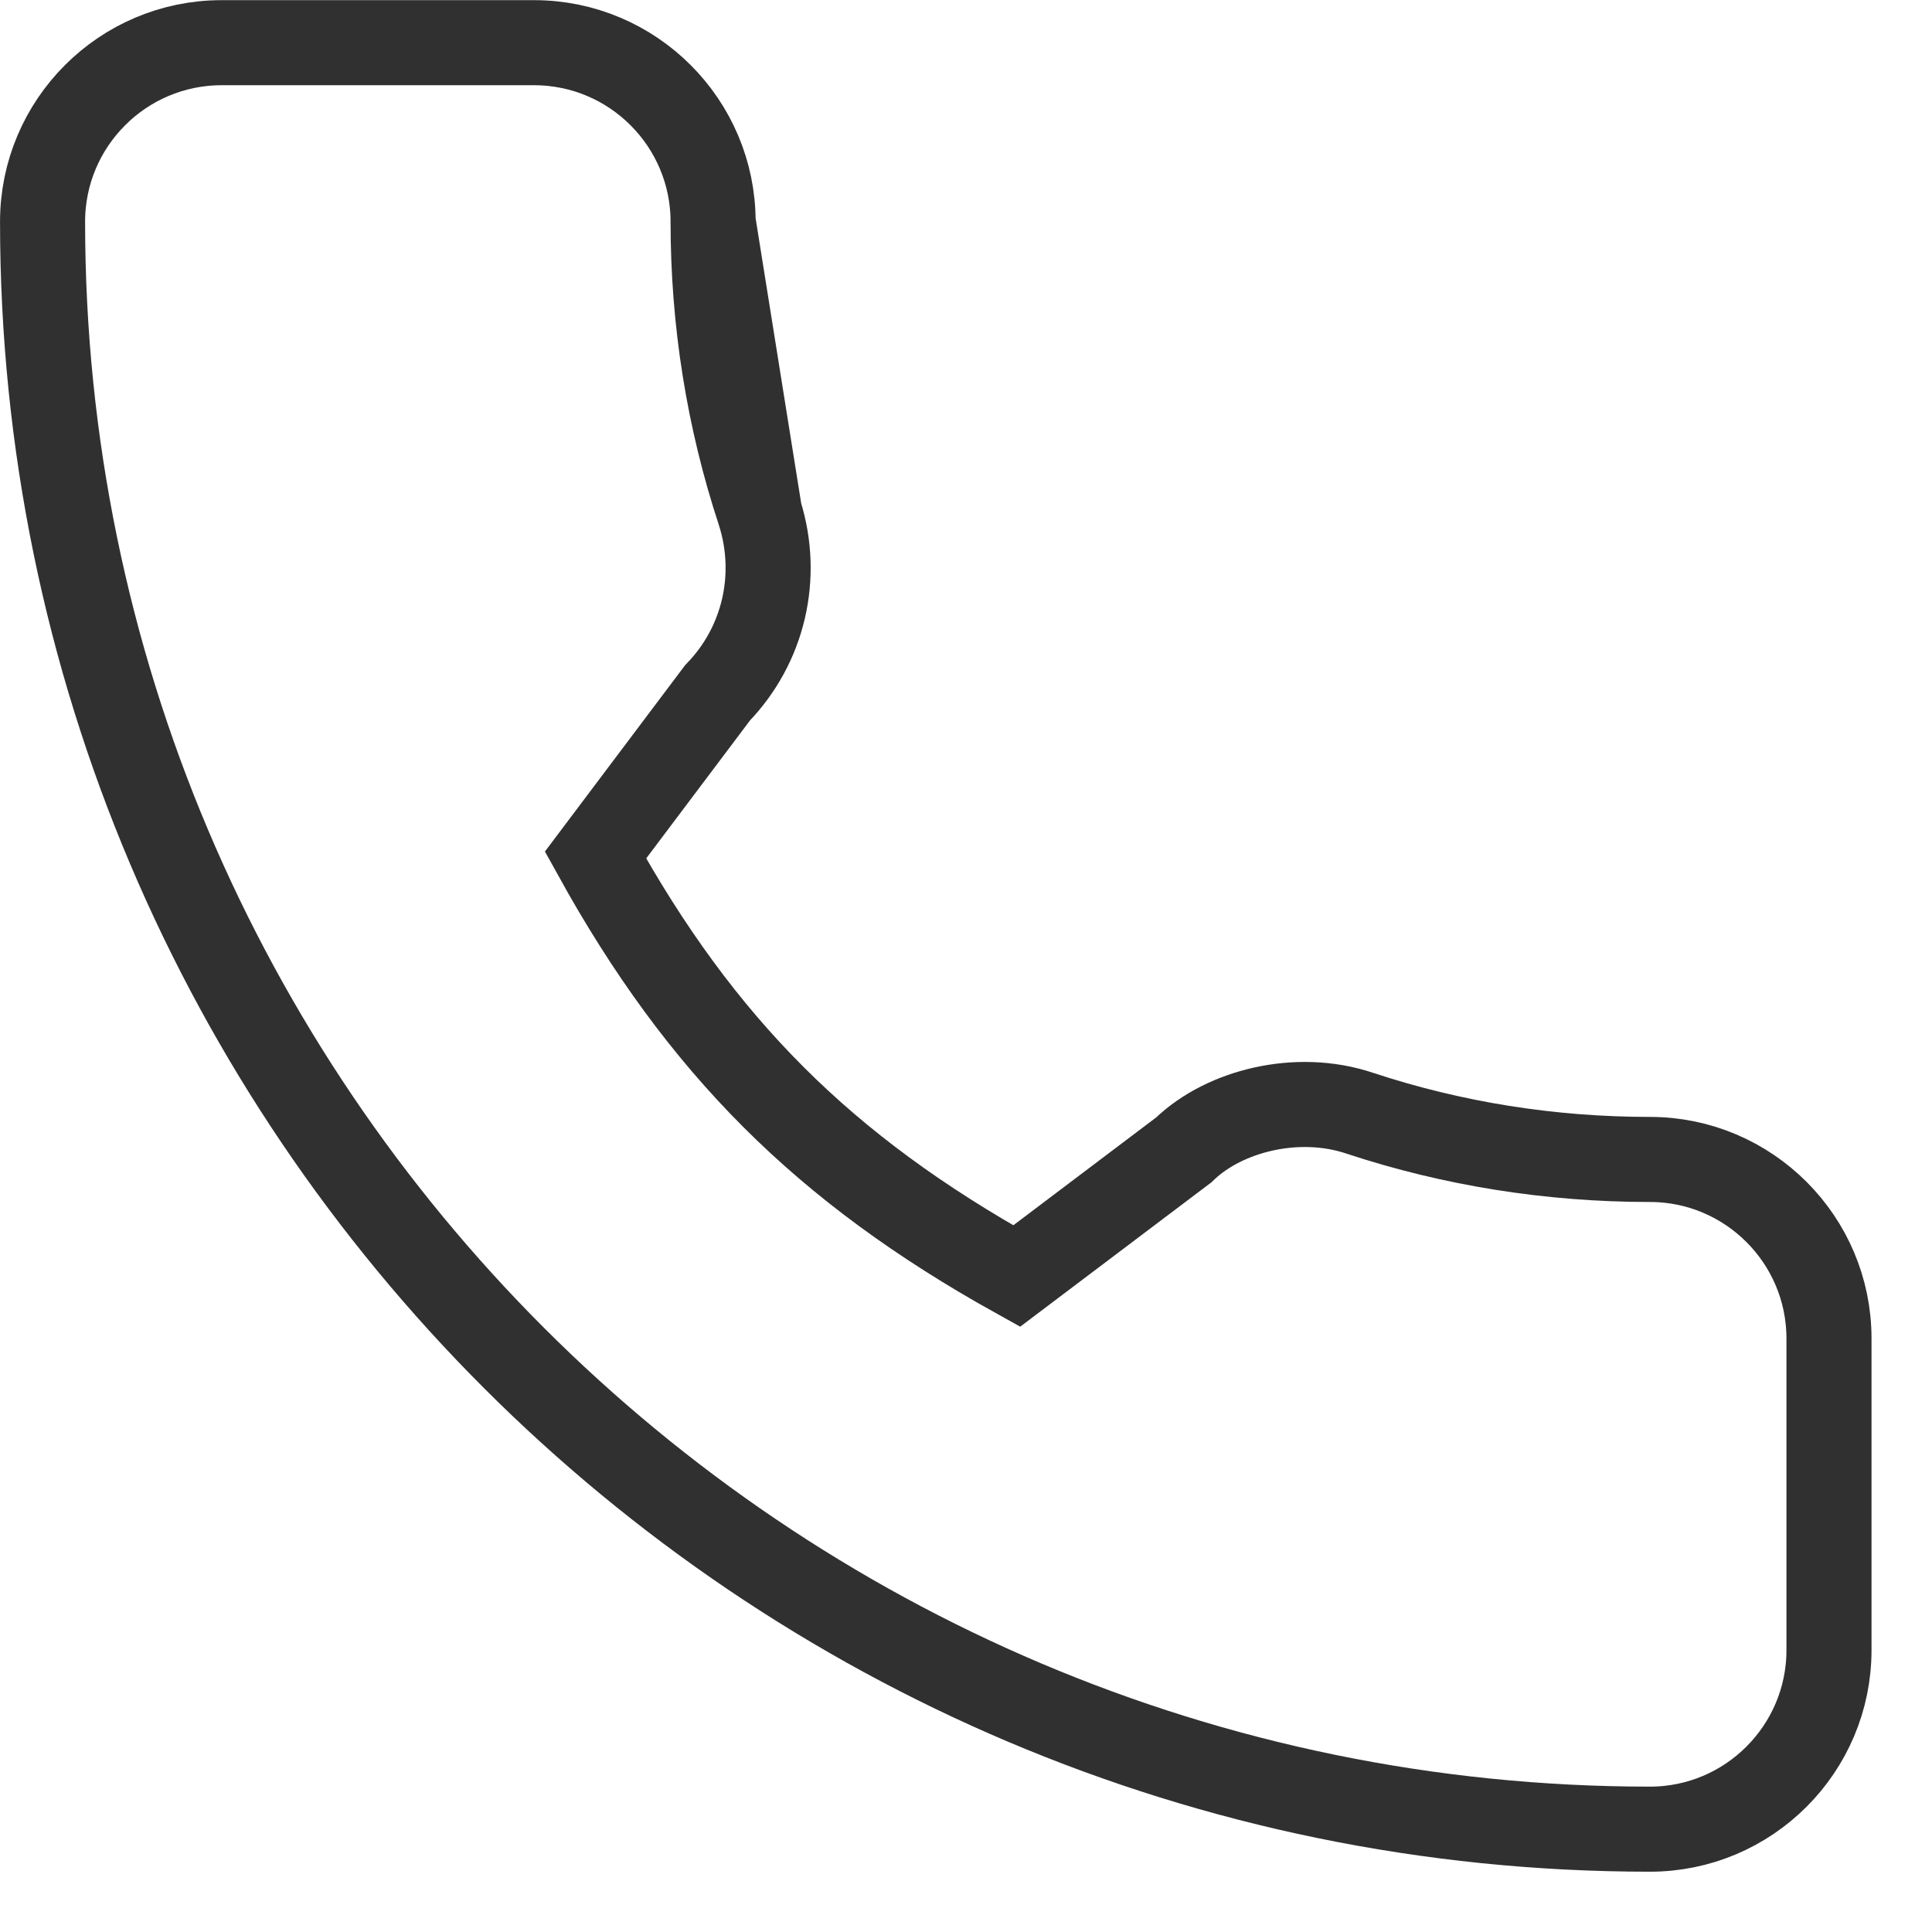
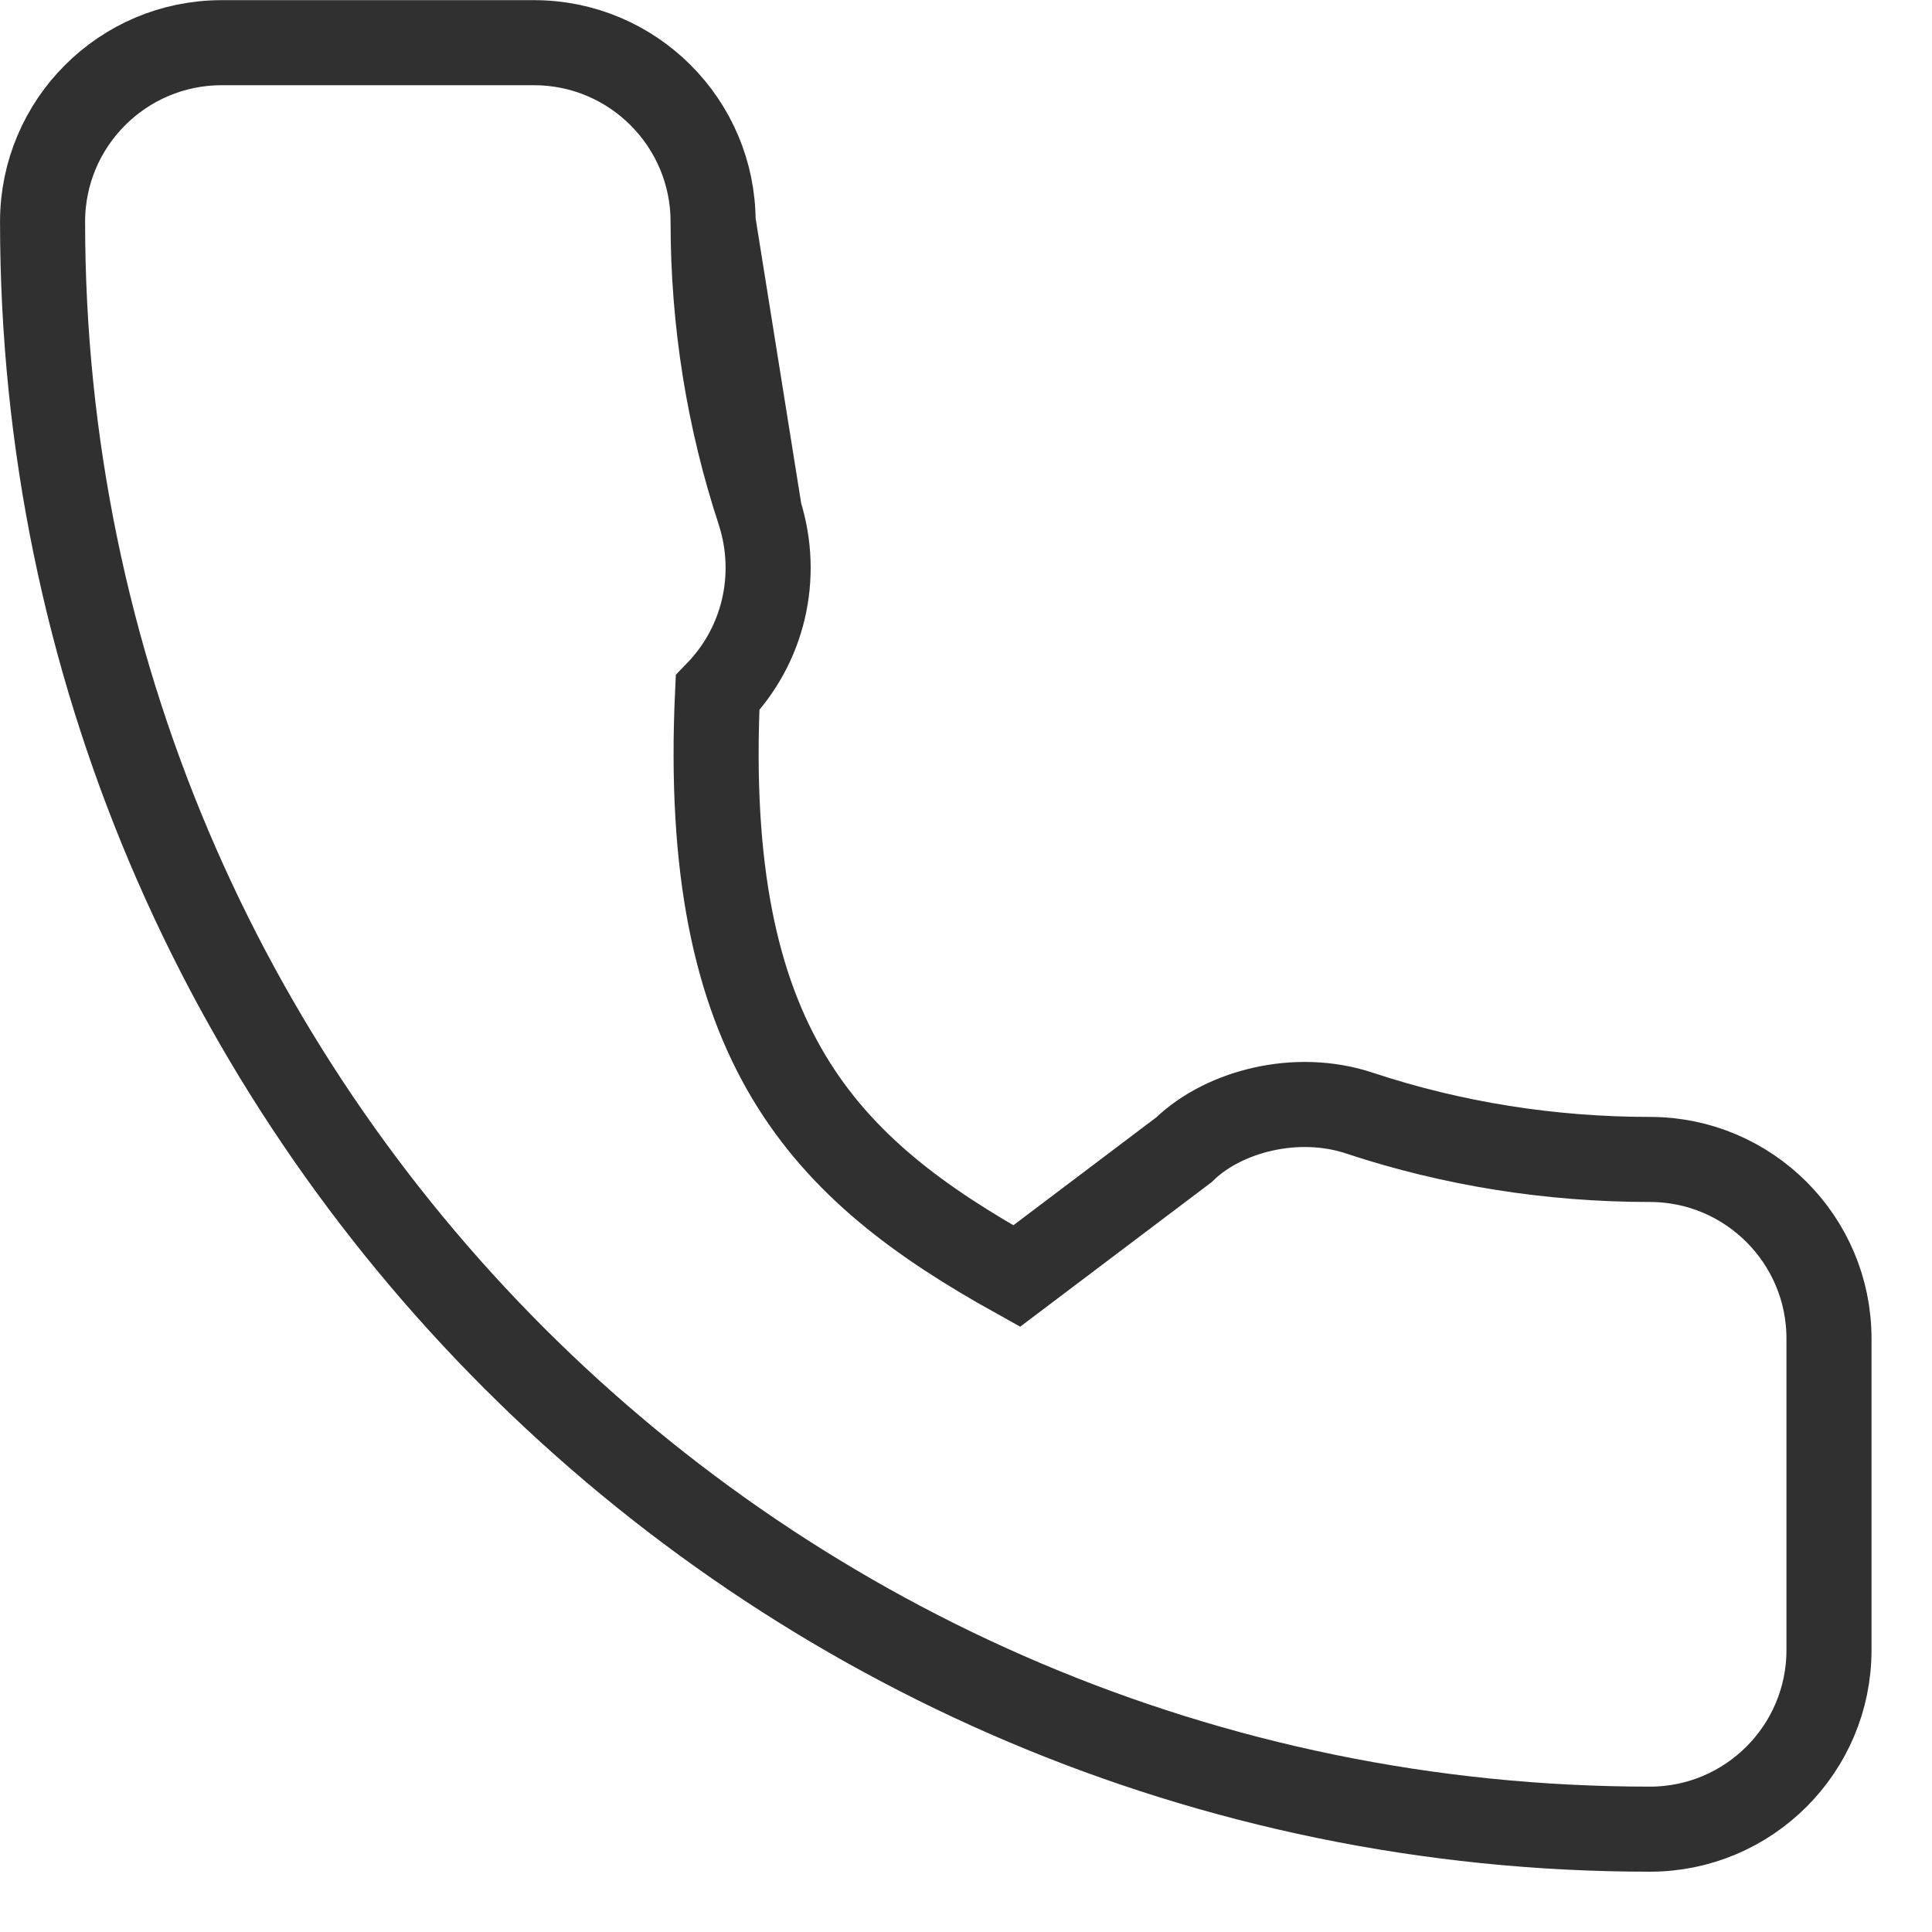
<svg xmlns="http://www.w3.org/2000/svg" width="31" height="31" viewBox="0 0 31 31" fill="none">
-   <path d="M12.189 8.23L12.189 8.23C12.511 9.254 12.252 10.353 11.514 11.116L9.555 13.72C11.25 16.785 13.223 18.757 16.313 20.475L18.994 18.451C19.336 18.119 19.797 17.902 20.264 17.797C20.753 17.687 21.307 17.689 21.824 17.864C23.308 18.354 24.875 18.604 26.474 18.604C28.059 18.604 29.347 19.893 29.347 21.477V21.477V26.477C29.347 28.062 28.059 29.35 26.474 29.35C12.252 29.35 0.683 17.781 0.683 3.558C0.683 1.973 1.971 0.685 3.556 0.685H8.569C10.154 0.685 11.442 1.973 11.442 3.558L12.189 8.23ZM12.189 8.23L12.186 8.22M12.189 8.23L12.186 8.22M12.186 8.22C11.693 6.727 11.442 5.159 11.442 3.558L12.186 8.22Z" stroke="#303030" stroke-width="1.365" />
+   <path d="M12.189 8.23L12.189 8.23C12.511 9.254 12.252 10.353 11.514 11.116C11.25 16.785 13.223 18.757 16.313 20.475L18.994 18.451C19.336 18.119 19.797 17.902 20.264 17.797C20.753 17.687 21.307 17.689 21.824 17.864C23.308 18.354 24.875 18.604 26.474 18.604C28.059 18.604 29.347 19.893 29.347 21.477V21.477V26.477C29.347 28.062 28.059 29.35 26.474 29.35C12.252 29.35 0.683 17.781 0.683 3.558C0.683 1.973 1.971 0.685 3.556 0.685H8.569C10.154 0.685 11.442 1.973 11.442 3.558L12.189 8.23ZM12.189 8.23L12.186 8.22M12.189 8.23L12.186 8.22M12.186 8.22C11.693 6.727 11.442 5.159 11.442 3.558L12.186 8.22Z" stroke="#303030" stroke-width="1.365" />
</svg>